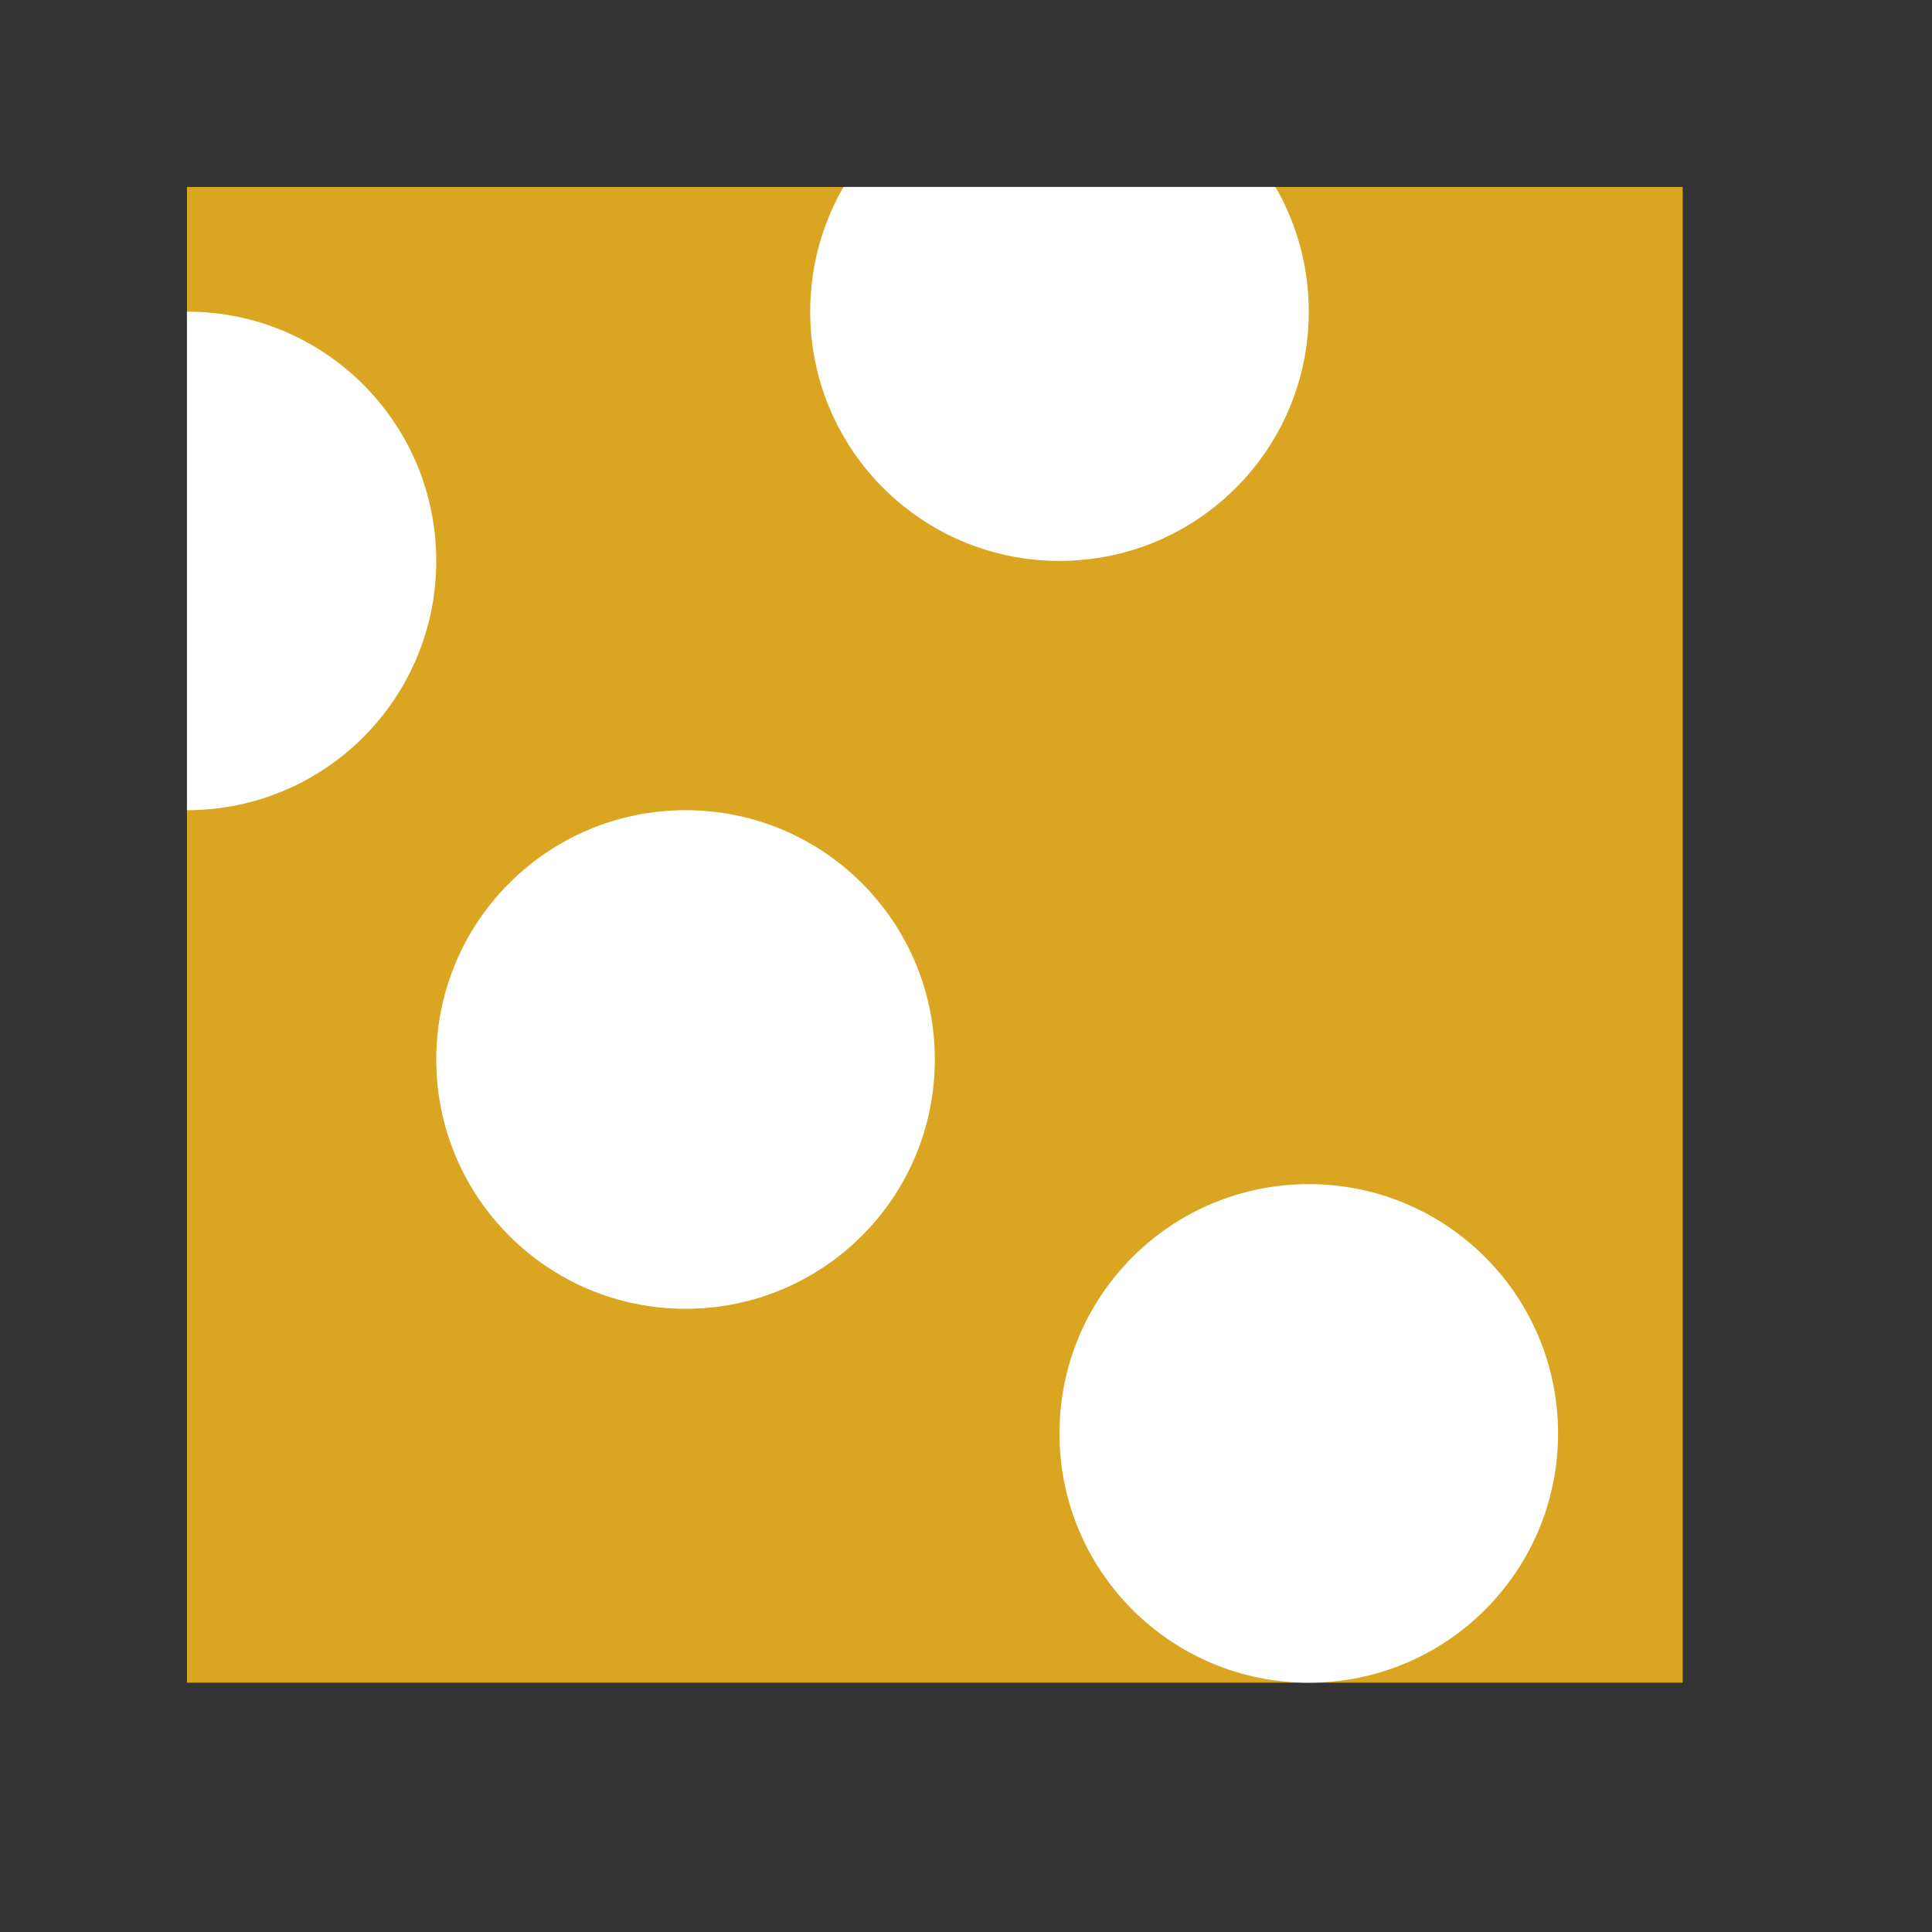
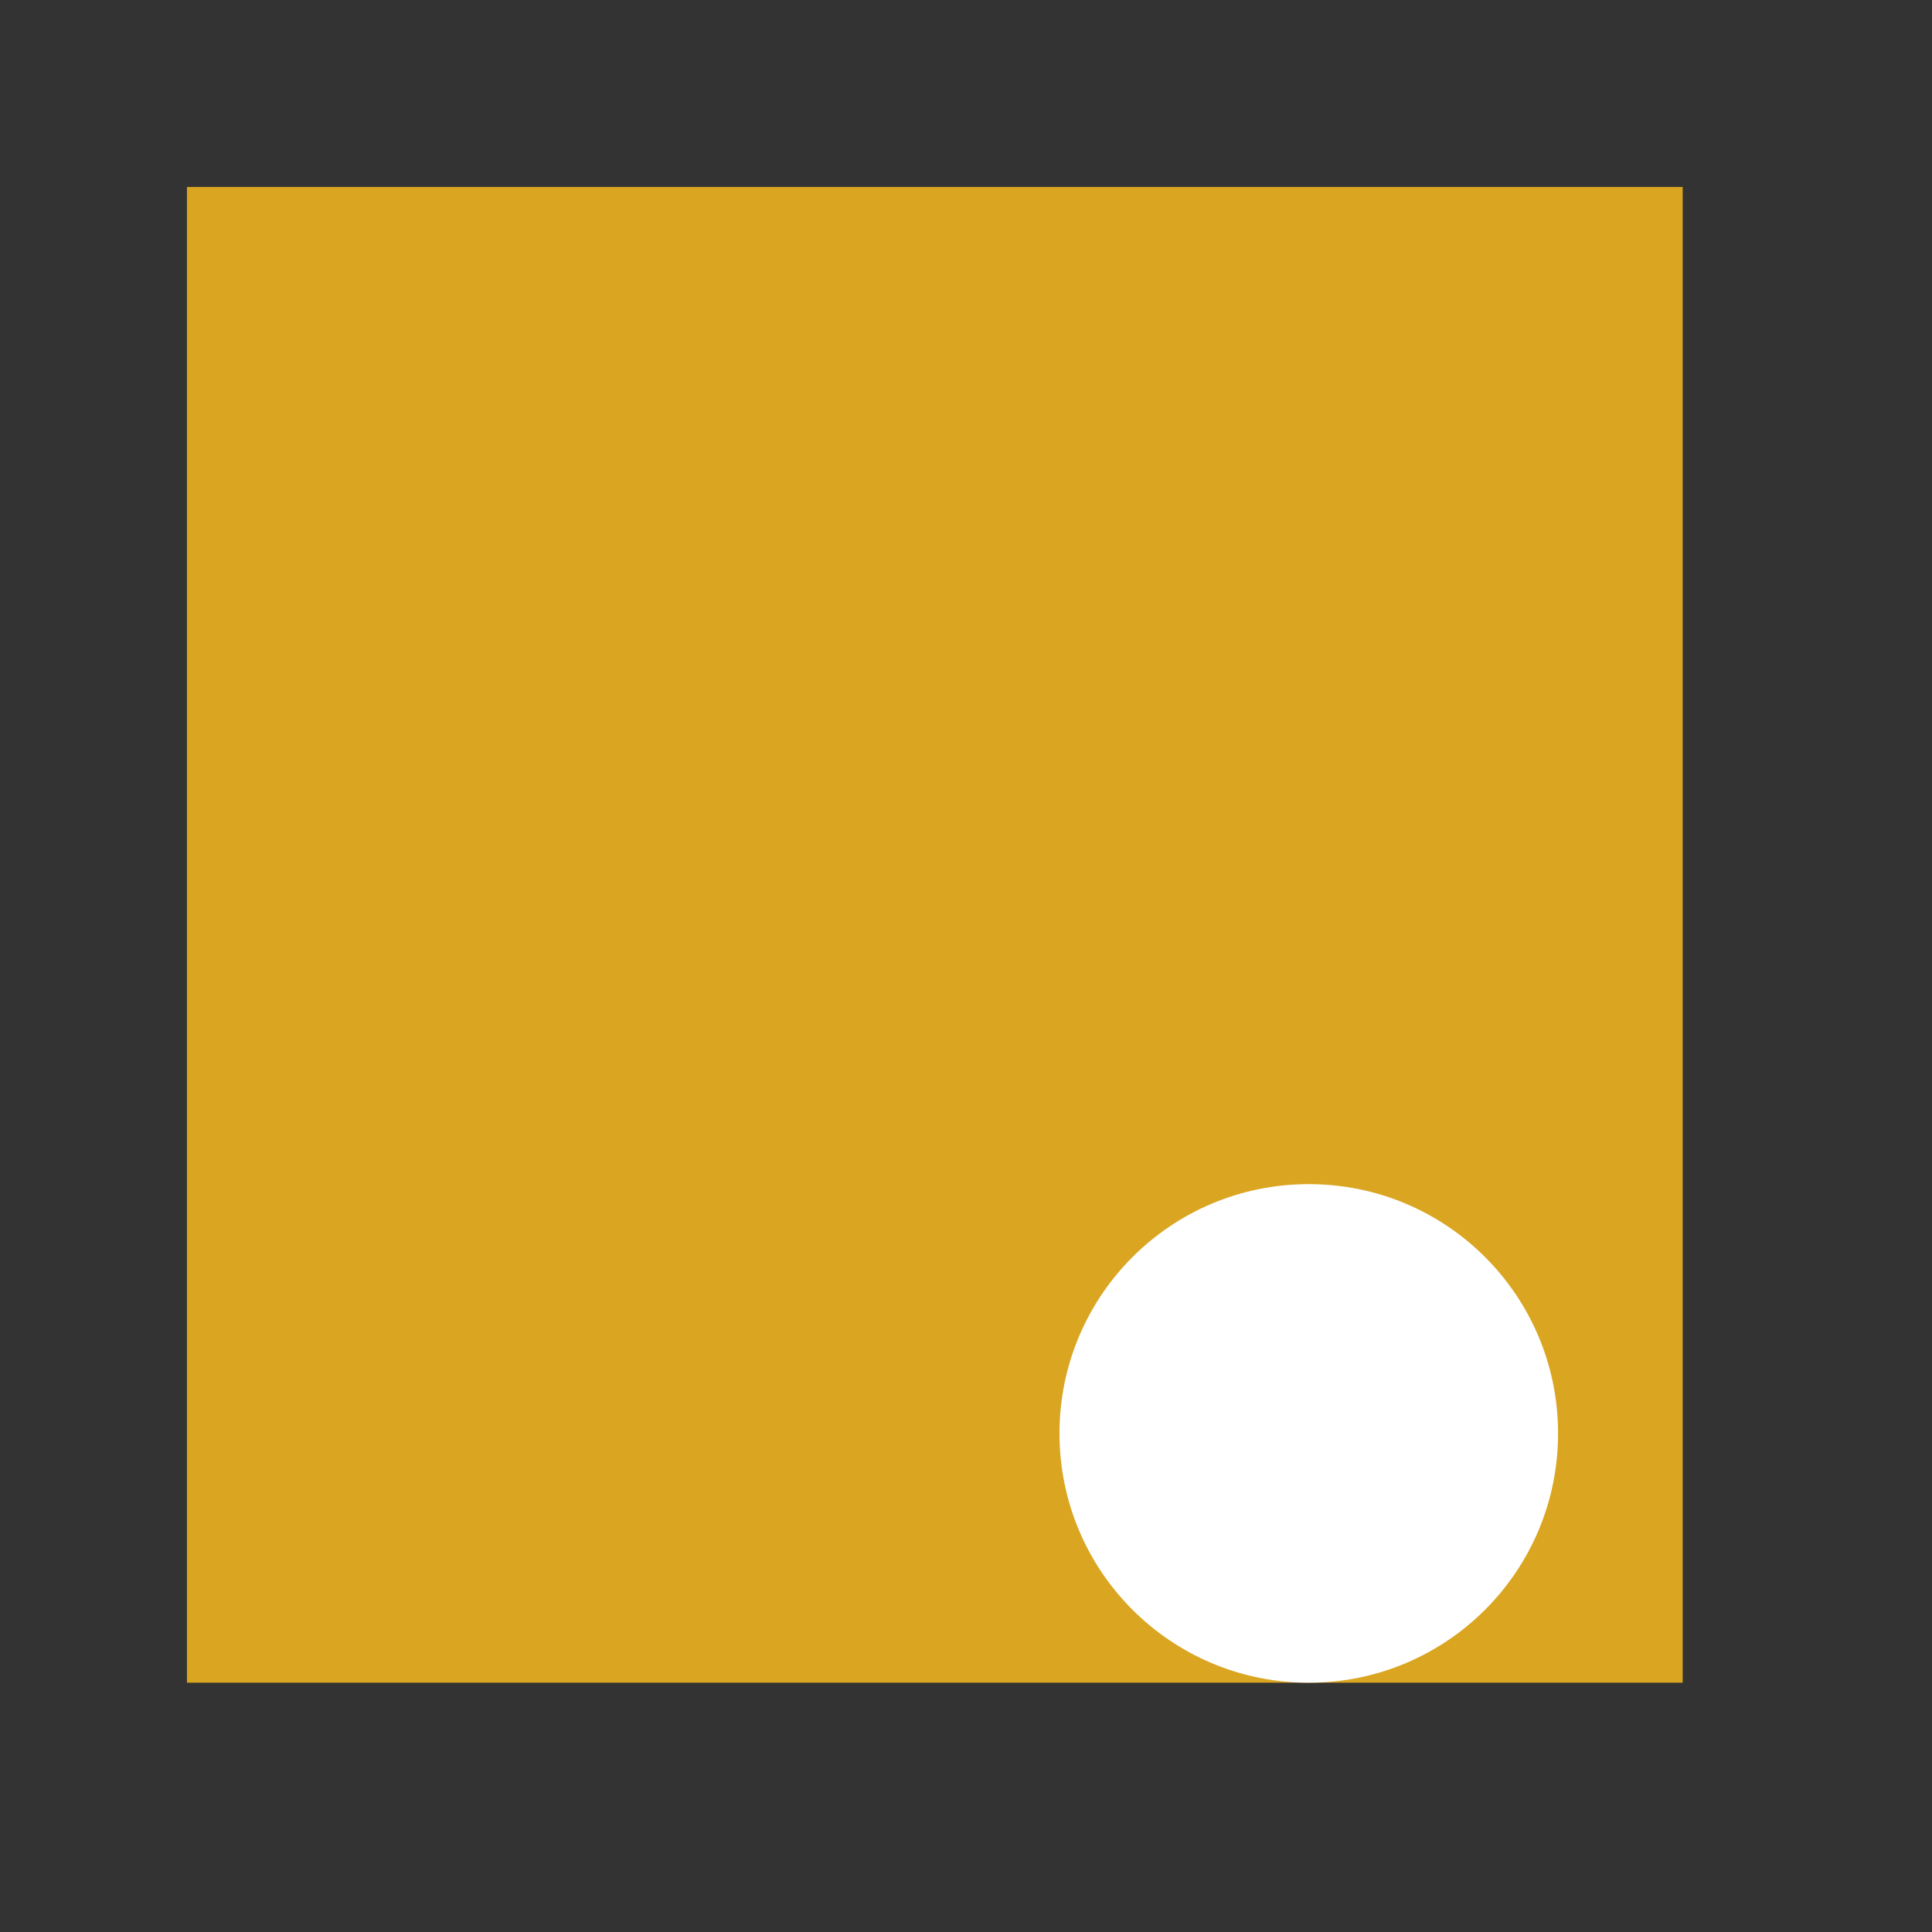
<svg xmlns="http://www.w3.org/2000/svg" width="31" height="31" viewBox="0 0 31 31" version="1.1">
  <rect x="0" y="0" width="31" height="31" fill="#333333" stroke="none" />
  <defs>
    <clipPath id="clip1">
-       <path d="M 13 3 L 21 3 L 21 9 L 13 9 Z M 13 3 " />
-     </clipPath>
+       </clipPath>
    <clipPath id="clip2">
-       <path d="M 3 5 L 7 5 L 7 13 L 3 13 Z M 3 5 " />
-     </clipPath>
+       </clipPath>
  </defs>
  <g id="surface26981">
    <path style=" stroke:none;fill-rule:nonzero;fill:rgb(85.49%,64.706%,12.549%);fill-opacity:1;" d="M 3 3 C 3 3 27 3 27 3 C 27 3 27 27 27 27 C 27 27 3 27 3 27 C 3 27 3 3 3 3 Z M 3 3 " />
-     <path style=" stroke:none;fill-rule:evenodd;fill:rgb(100%,100%,100%);fill-opacity:1;" d="M 15 17 C 15 19.211 13.211 21 11 21 C 8.789 21 7 19.211 7 17 C 7 14.789 8.789 13 11 13 C 13.211 13 15 14.789 15 17 Z M 15 17 " />
    <g clip-path="url(#clip1)" clip-rule="nonzero">
-       <path style=" stroke:none;fill-rule:evenodd;fill:rgb(100%,100%,100%);fill-opacity:1;" d="M 21 5 C 21 7.211 19.211 9 17 9 C 14.789 9 13 7.211 13 5 C 13 2.789 14.789 1 17 1 C 19.211 1 21 2.789 21 5 Z M 21 5 " />
-     </g>
+       </g>
    <g clip-path="url(#clip2)" clip-rule="nonzero">
-       <path style=" stroke:none;fill-rule:evenodd;fill:rgb(100%,100%,100%);fill-opacity:1;" d="M 7 9 C 7 11.211 5.211 13 3 13 C 0.789 13 -1 11.211 -1 9 C -1 6.789 0.789 5 3 5 C 5.211 5 7 6.789 7 9 Z M 7 9 " />
-     </g>
-     <path style=" stroke:none;fill-rule:evenodd;fill:rgb(100%,100%,100%);fill-opacity:1;" d="M 25 23 C 25 25.211 23.211 27 21 27 C 18.789 27 17 25.211 17 23 C 17 20.789 18.789 19 21 19 C 23.211 19 25 20.789 25 23 Z M 25 23 " />
+       </g>
+     <path style=" stroke:none;fill-rule:evenodd;fill:rgb(100%,100%,100%);fill-opacity:1;" d="M 25 23 C 25 25.211 23.211 27 21 27 C 18.789 27 17 25.211 17 23 C 17 20.789 18.789 19 21 19 C 23.211 19 25 20.789 25 23 Z " />
  </g>
</svg>